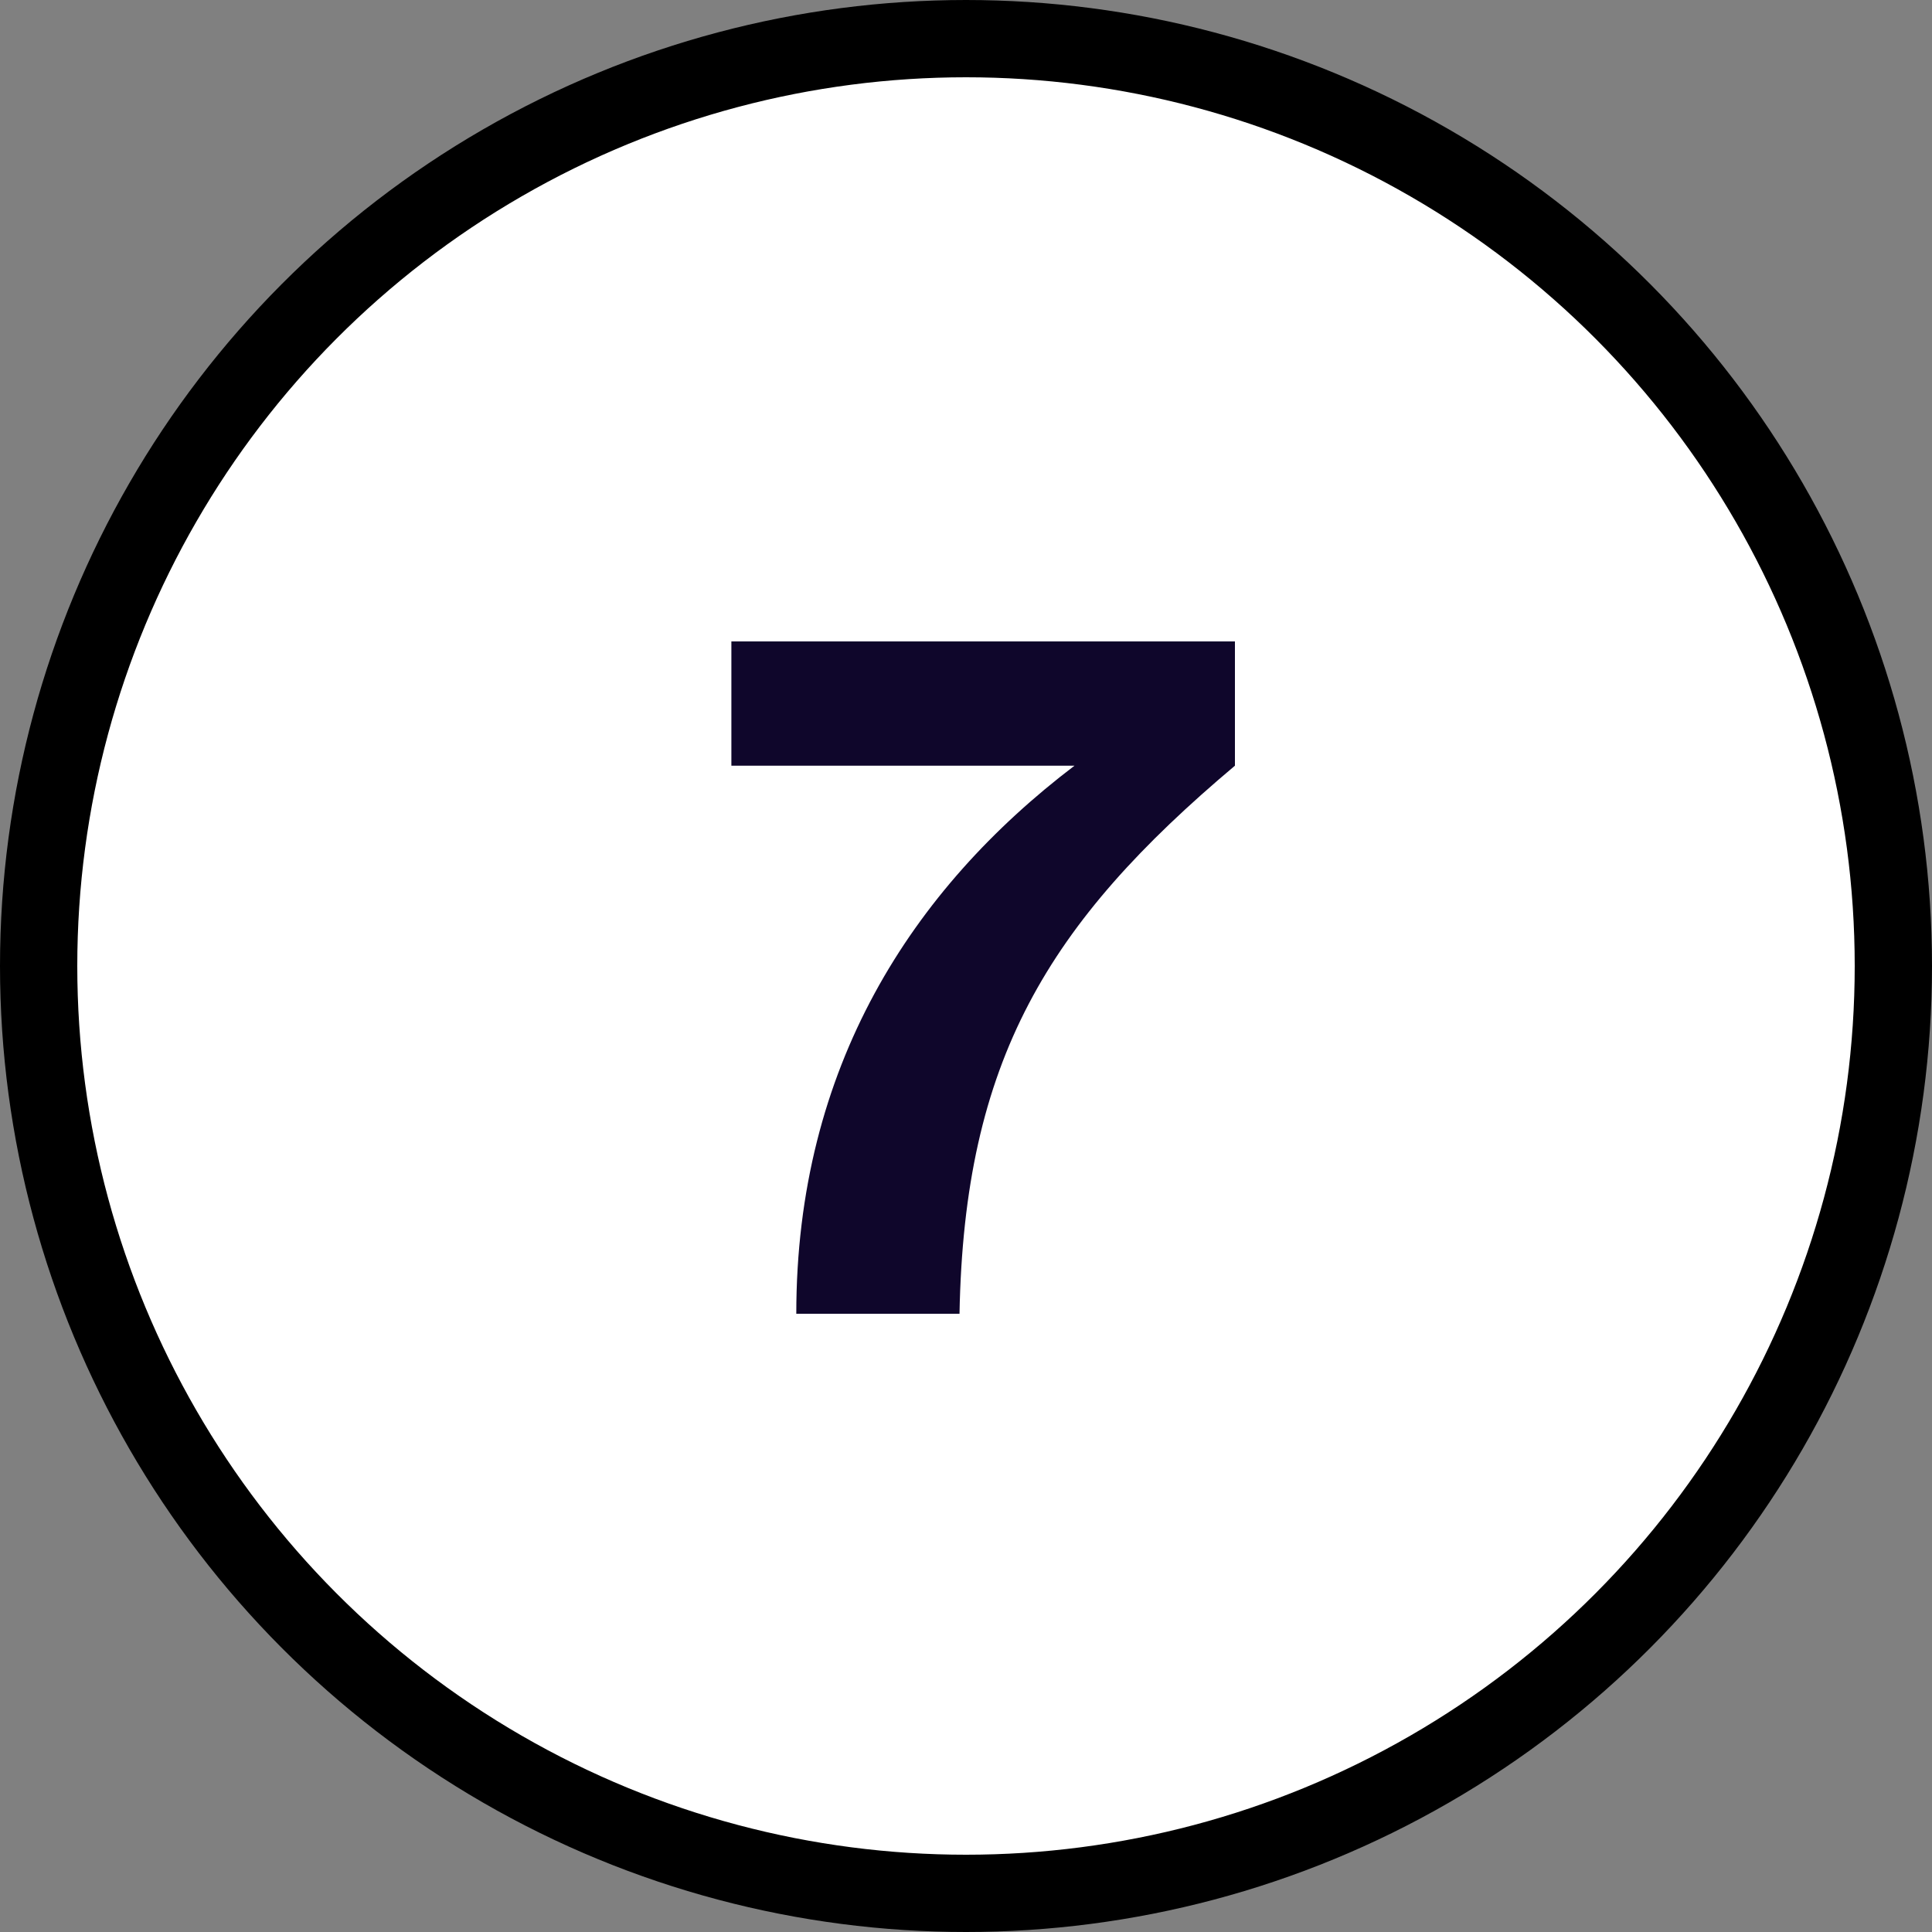
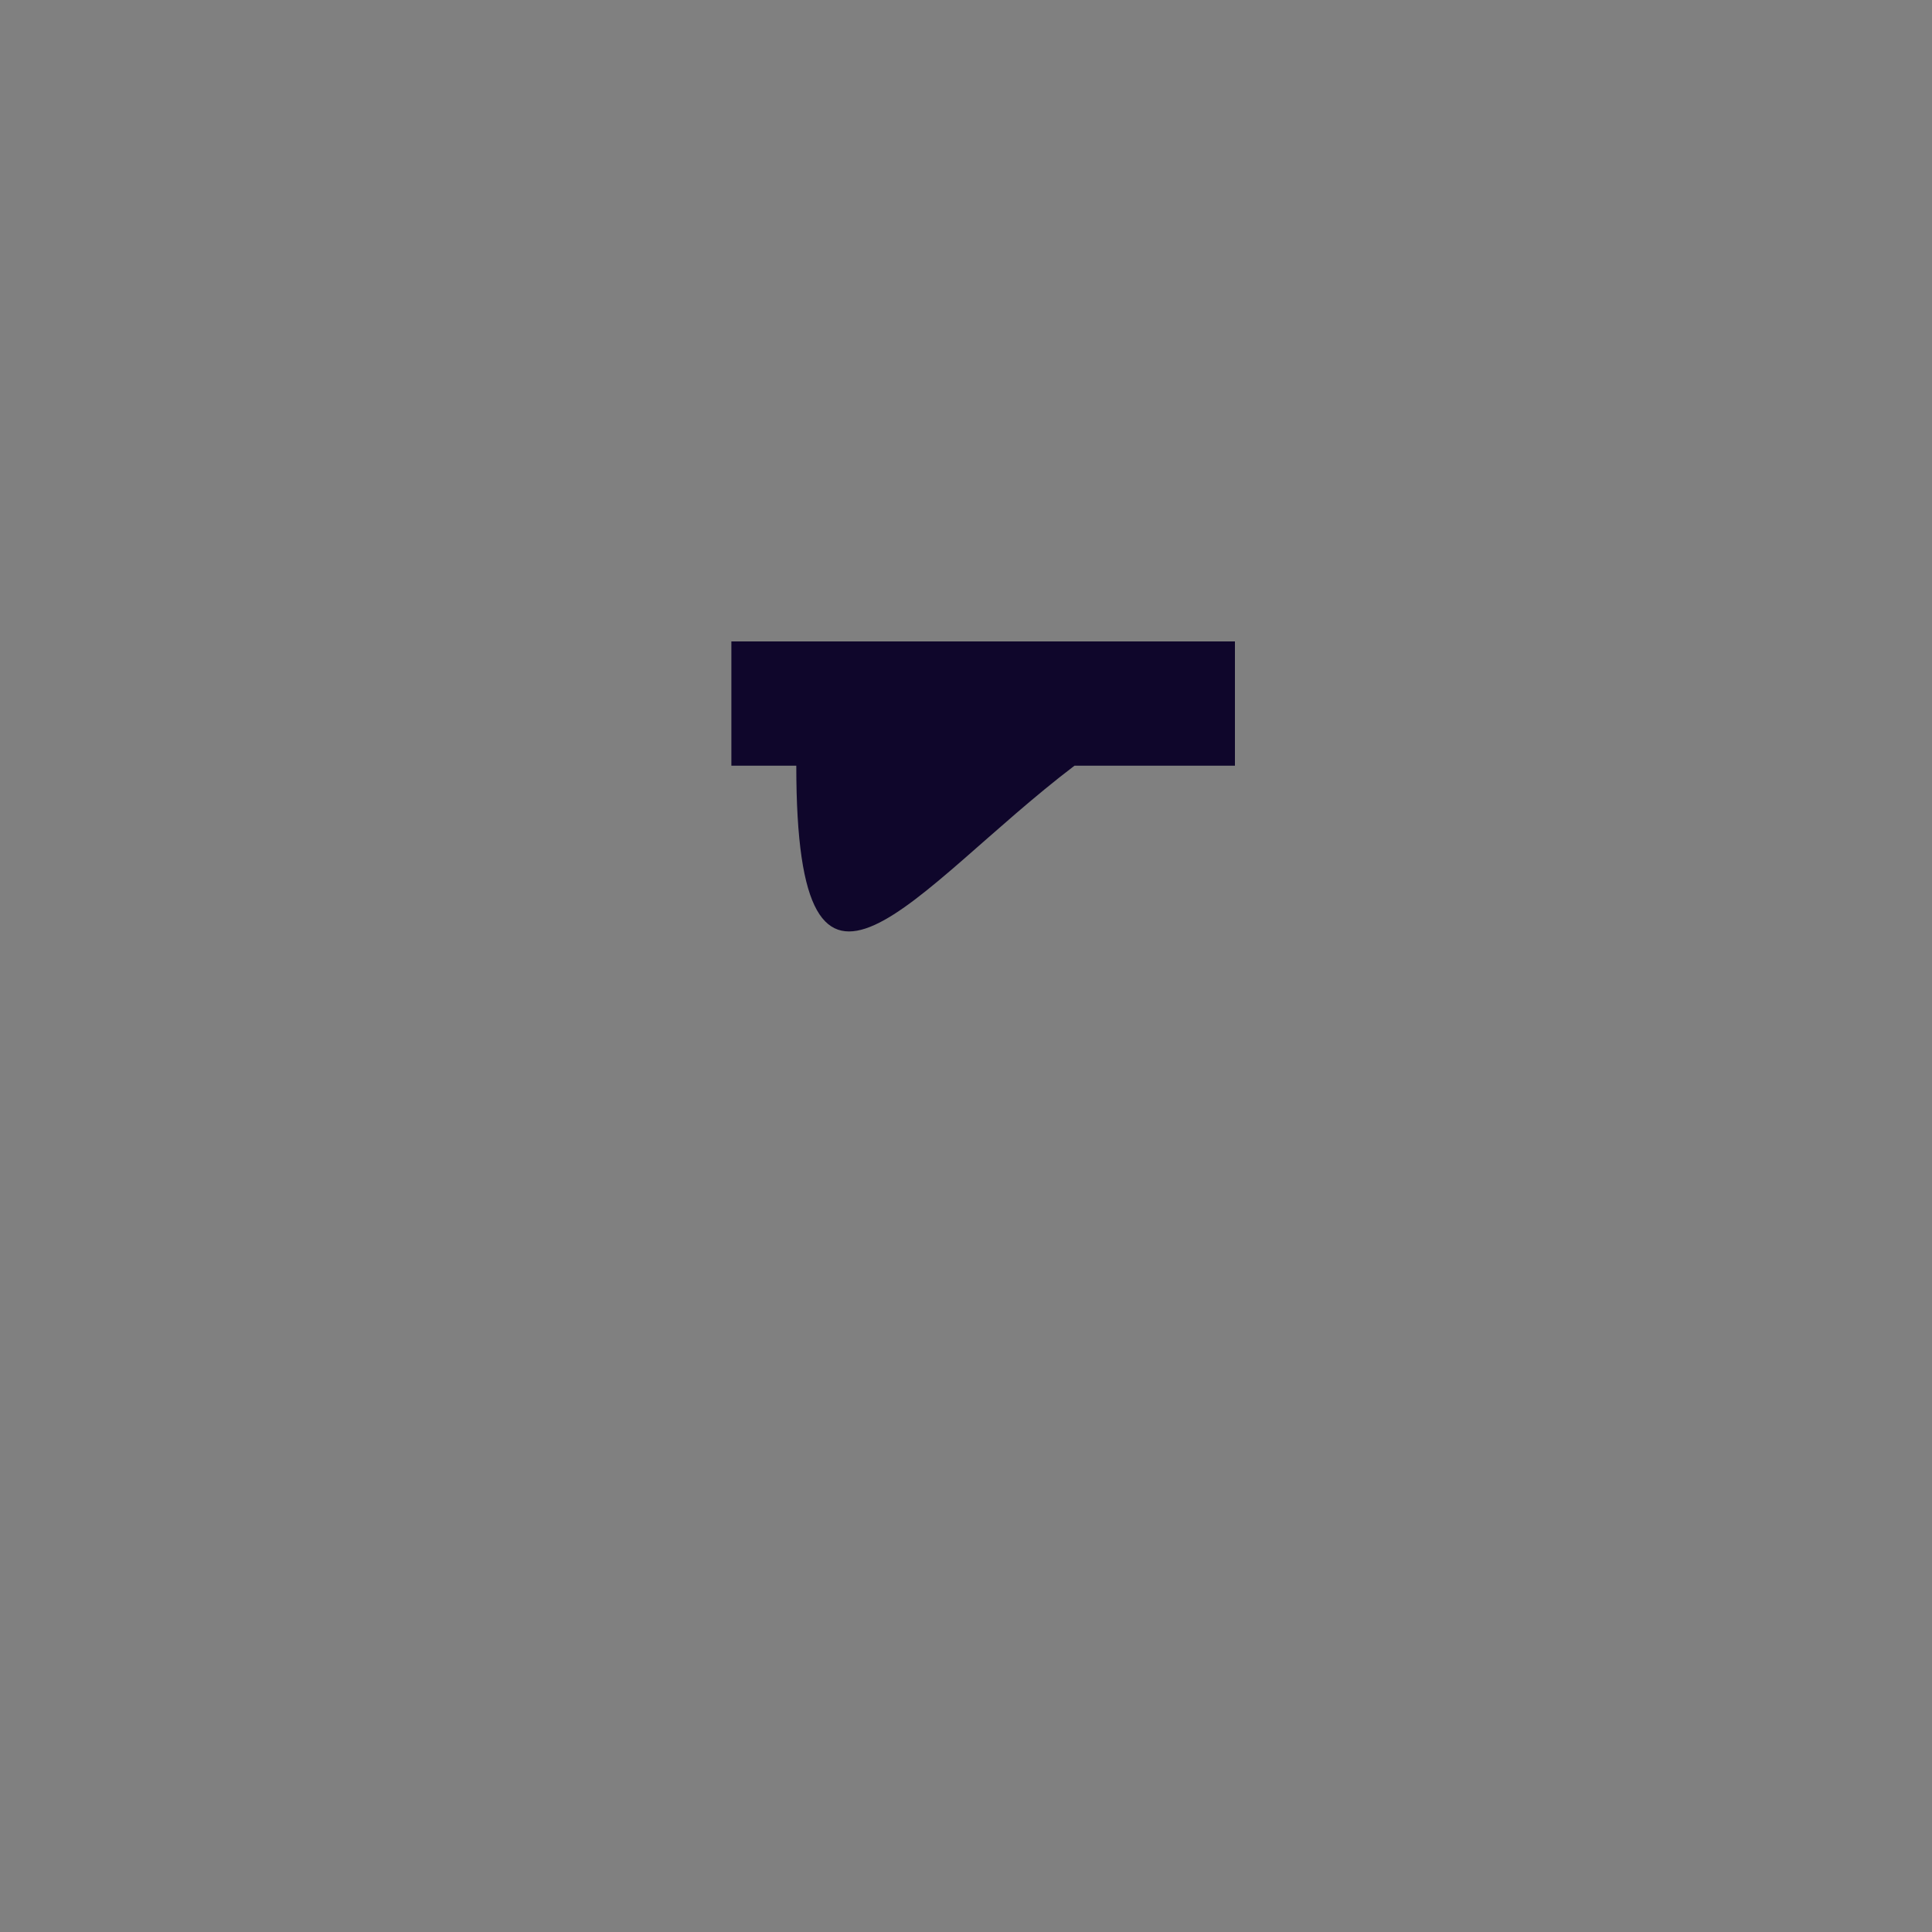
<svg xmlns="http://www.w3.org/2000/svg" width="50" height="50" viewBox="0 0 50 50" fill="none">
  <rect x="0" y="0" width="50" height="50" fill="#808080" stroke="none" />
-   <circle cx="25" cy="25" r="24" fill="white" stroke="black" stroke-width="2" />
-   <path d="M18.928 19.816V16.6H31.96V19.816C27.112 23.896 24.952 27.448 24.832 34H20.608C20.608 27.616 23.608 23.008 27.808 19.816H18.928Z" fill="#0F062B" />
+   <path d="M18.928 19.816V16.6H31.96V19.816H20.608C20.608 27.616 23.608 23.008 27.808 19.816H18.928Z" fill="#0F062B" />
</svg>